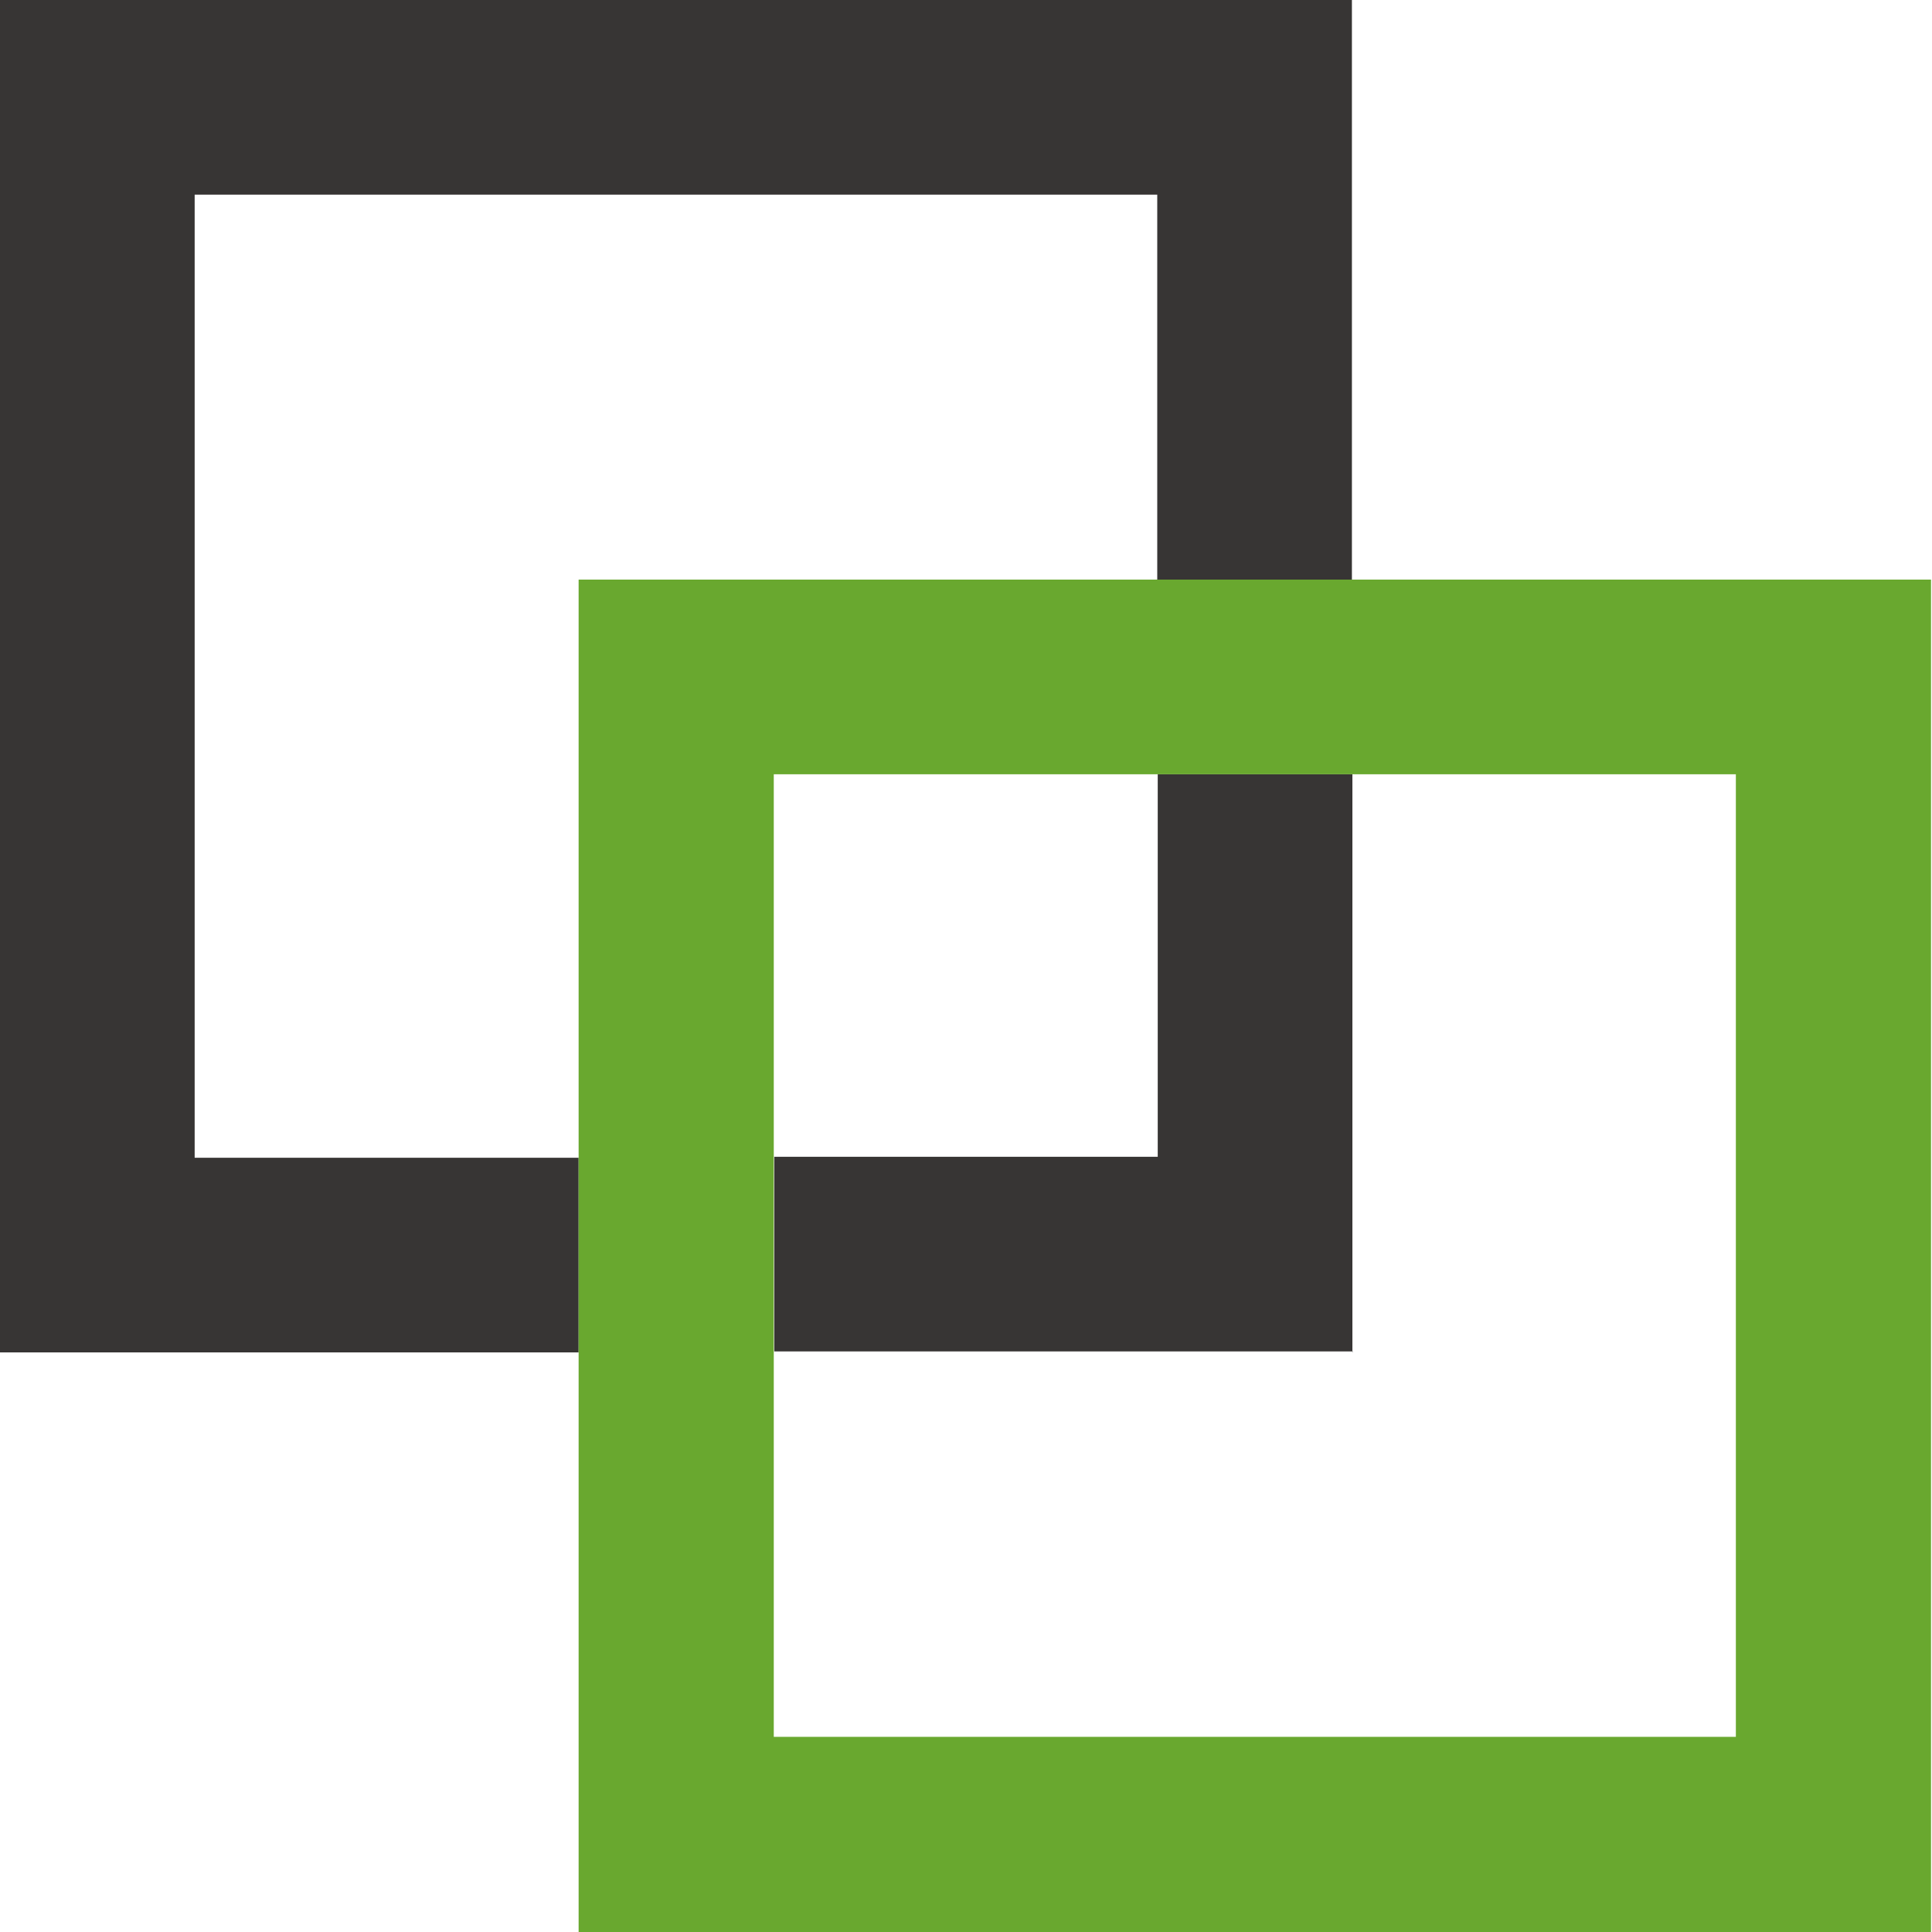
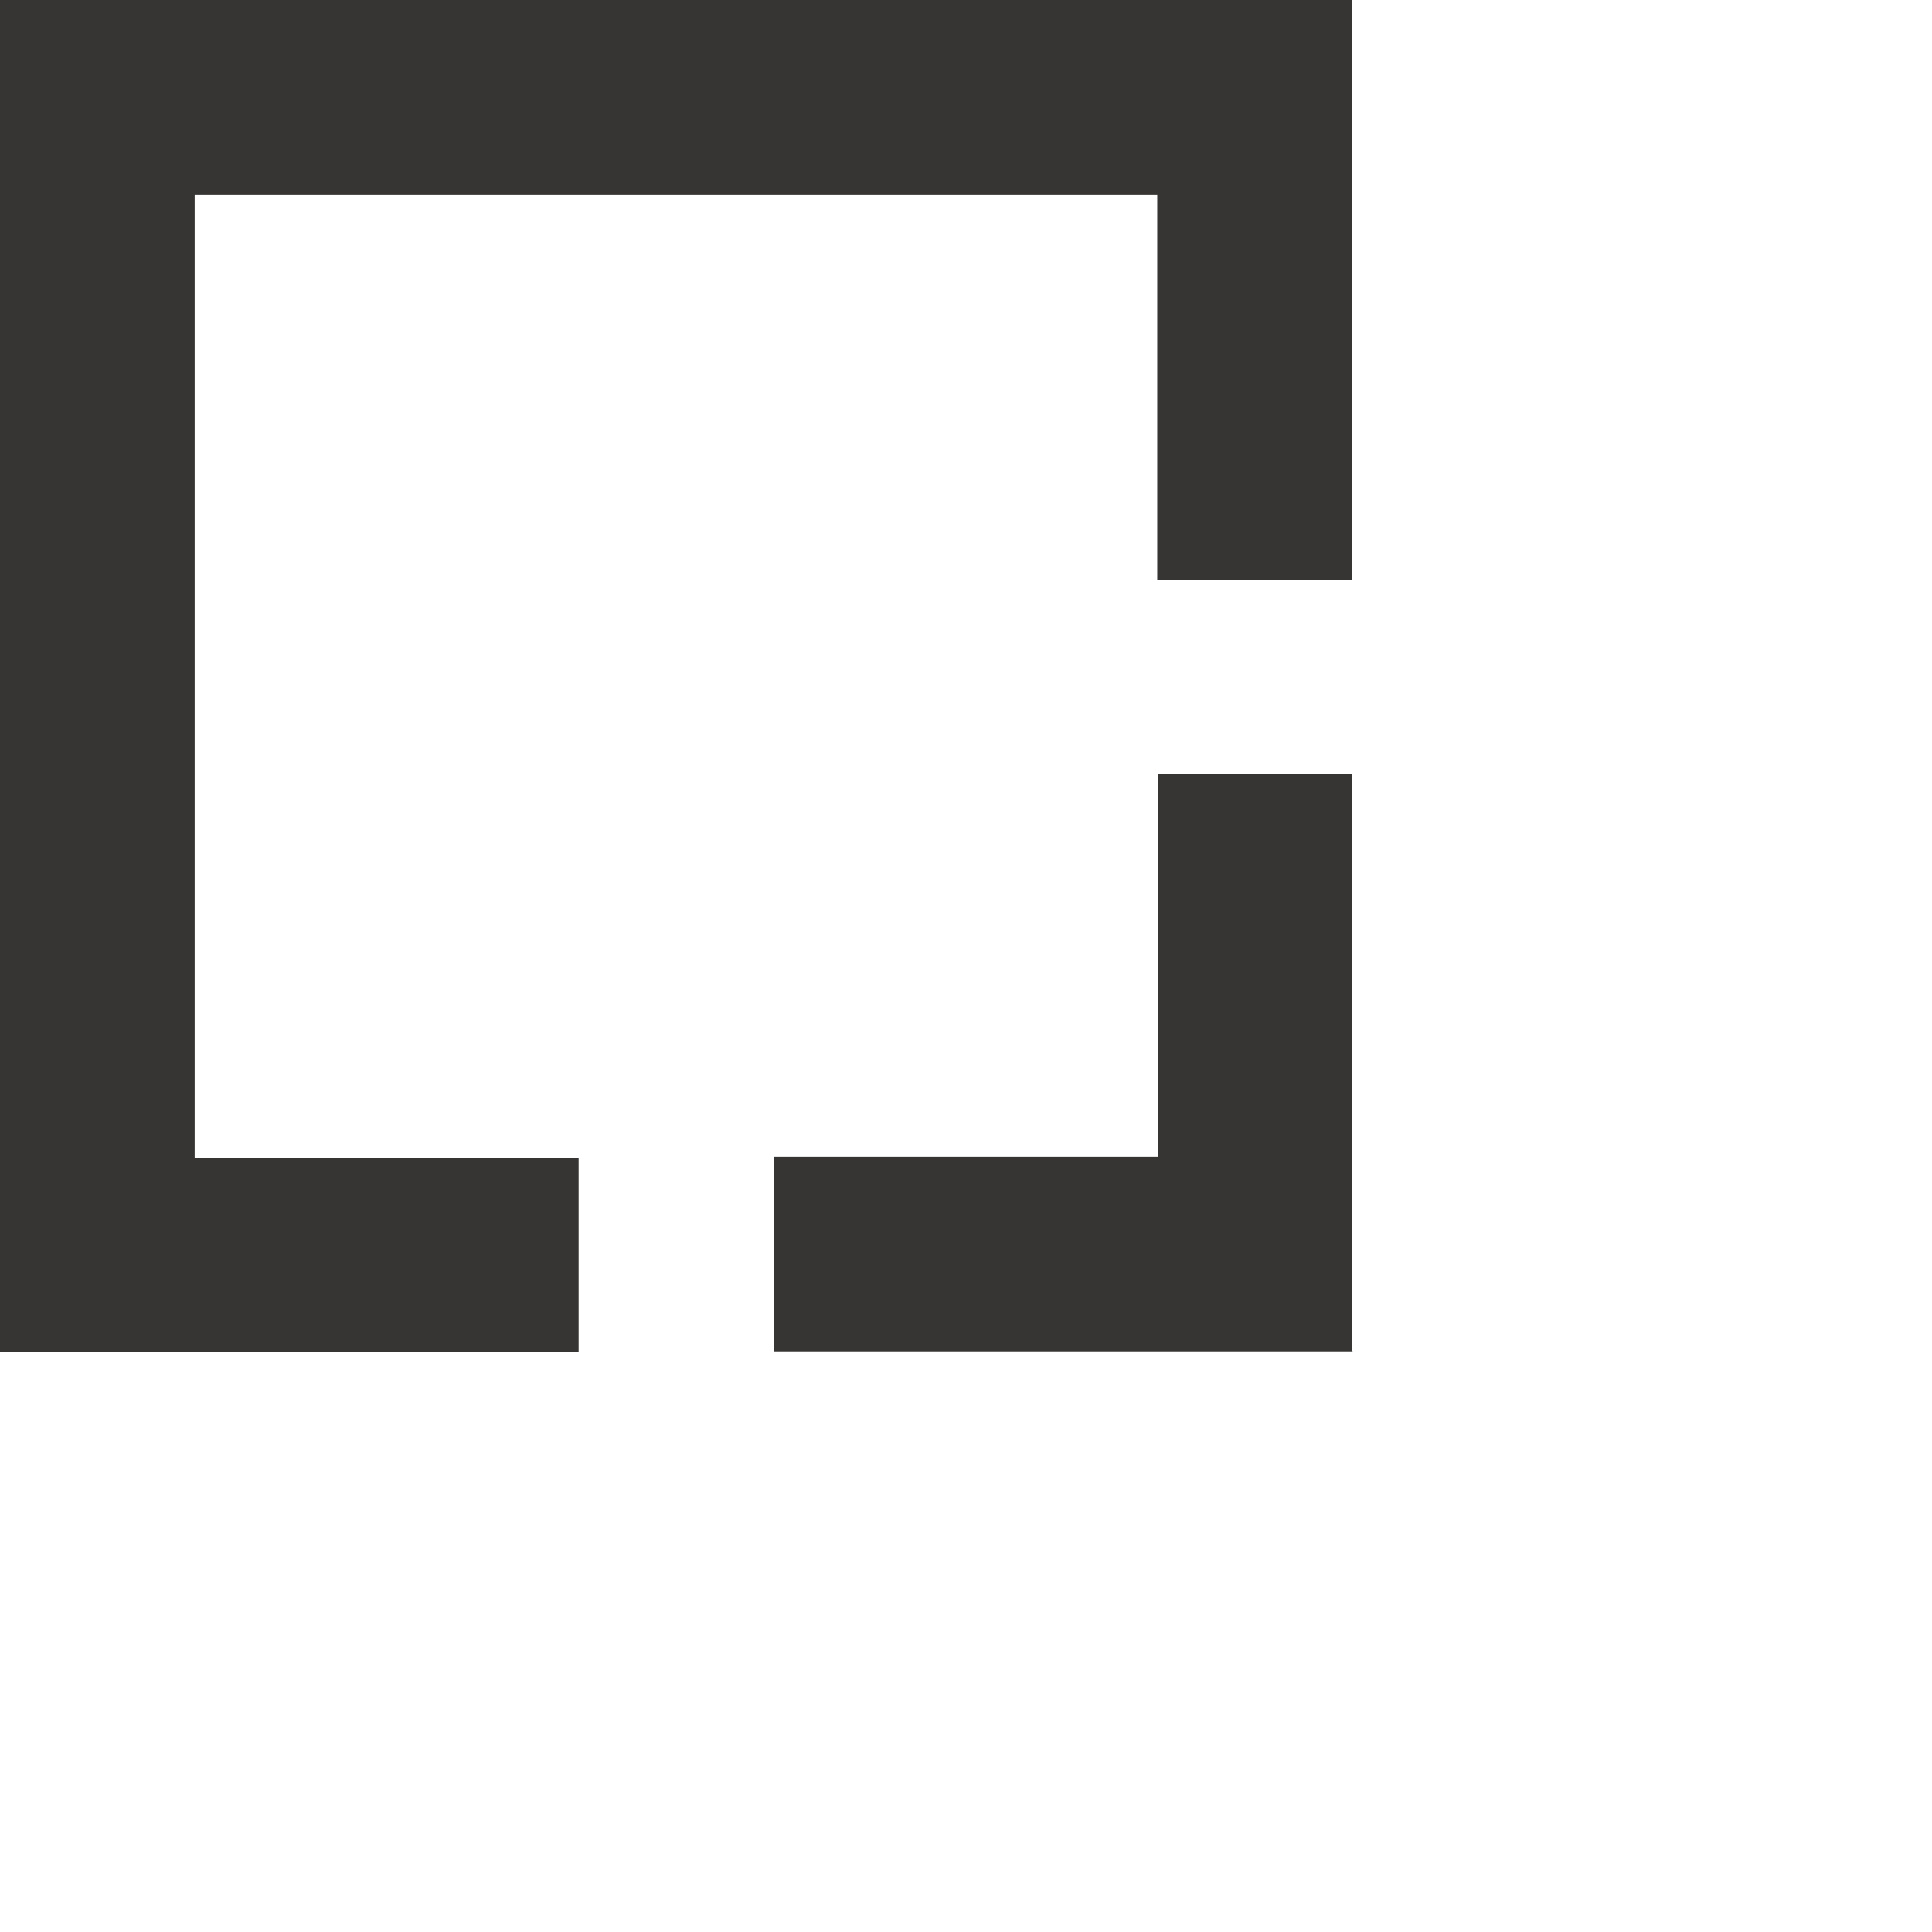
<svg xmlns="http://www.w3.org/2000/svg" id="Laag_1" viewBox="0 0 39.5 39.5">
  <defs>
    <style>.cls-1,.cls-2{fill:#373534;}.cls-1,.cls-2,.cls-3,.cls-4{stroke-width:0px;}.cls-2,.cls-3{fill-rule:evenodd;}.cls-3,.cls-4{fill:#69A82F;}</style>
  </defs>
  <path class="cls-2" d="M0,0v27.65h11.83v-3.98H3.98V3.98h19.68v7.87h3.98V0H0ZM27.65,27.65v-11.82h-3.98v7.82h-7.84v3.98h11.83Z" />
-   <path class="cls-3" d="M11.83,39.5h27.65V11.85H11.83v27.65ZM15.82,15.83v19.68h19.67V15.83H15.82Z" />
</svg>